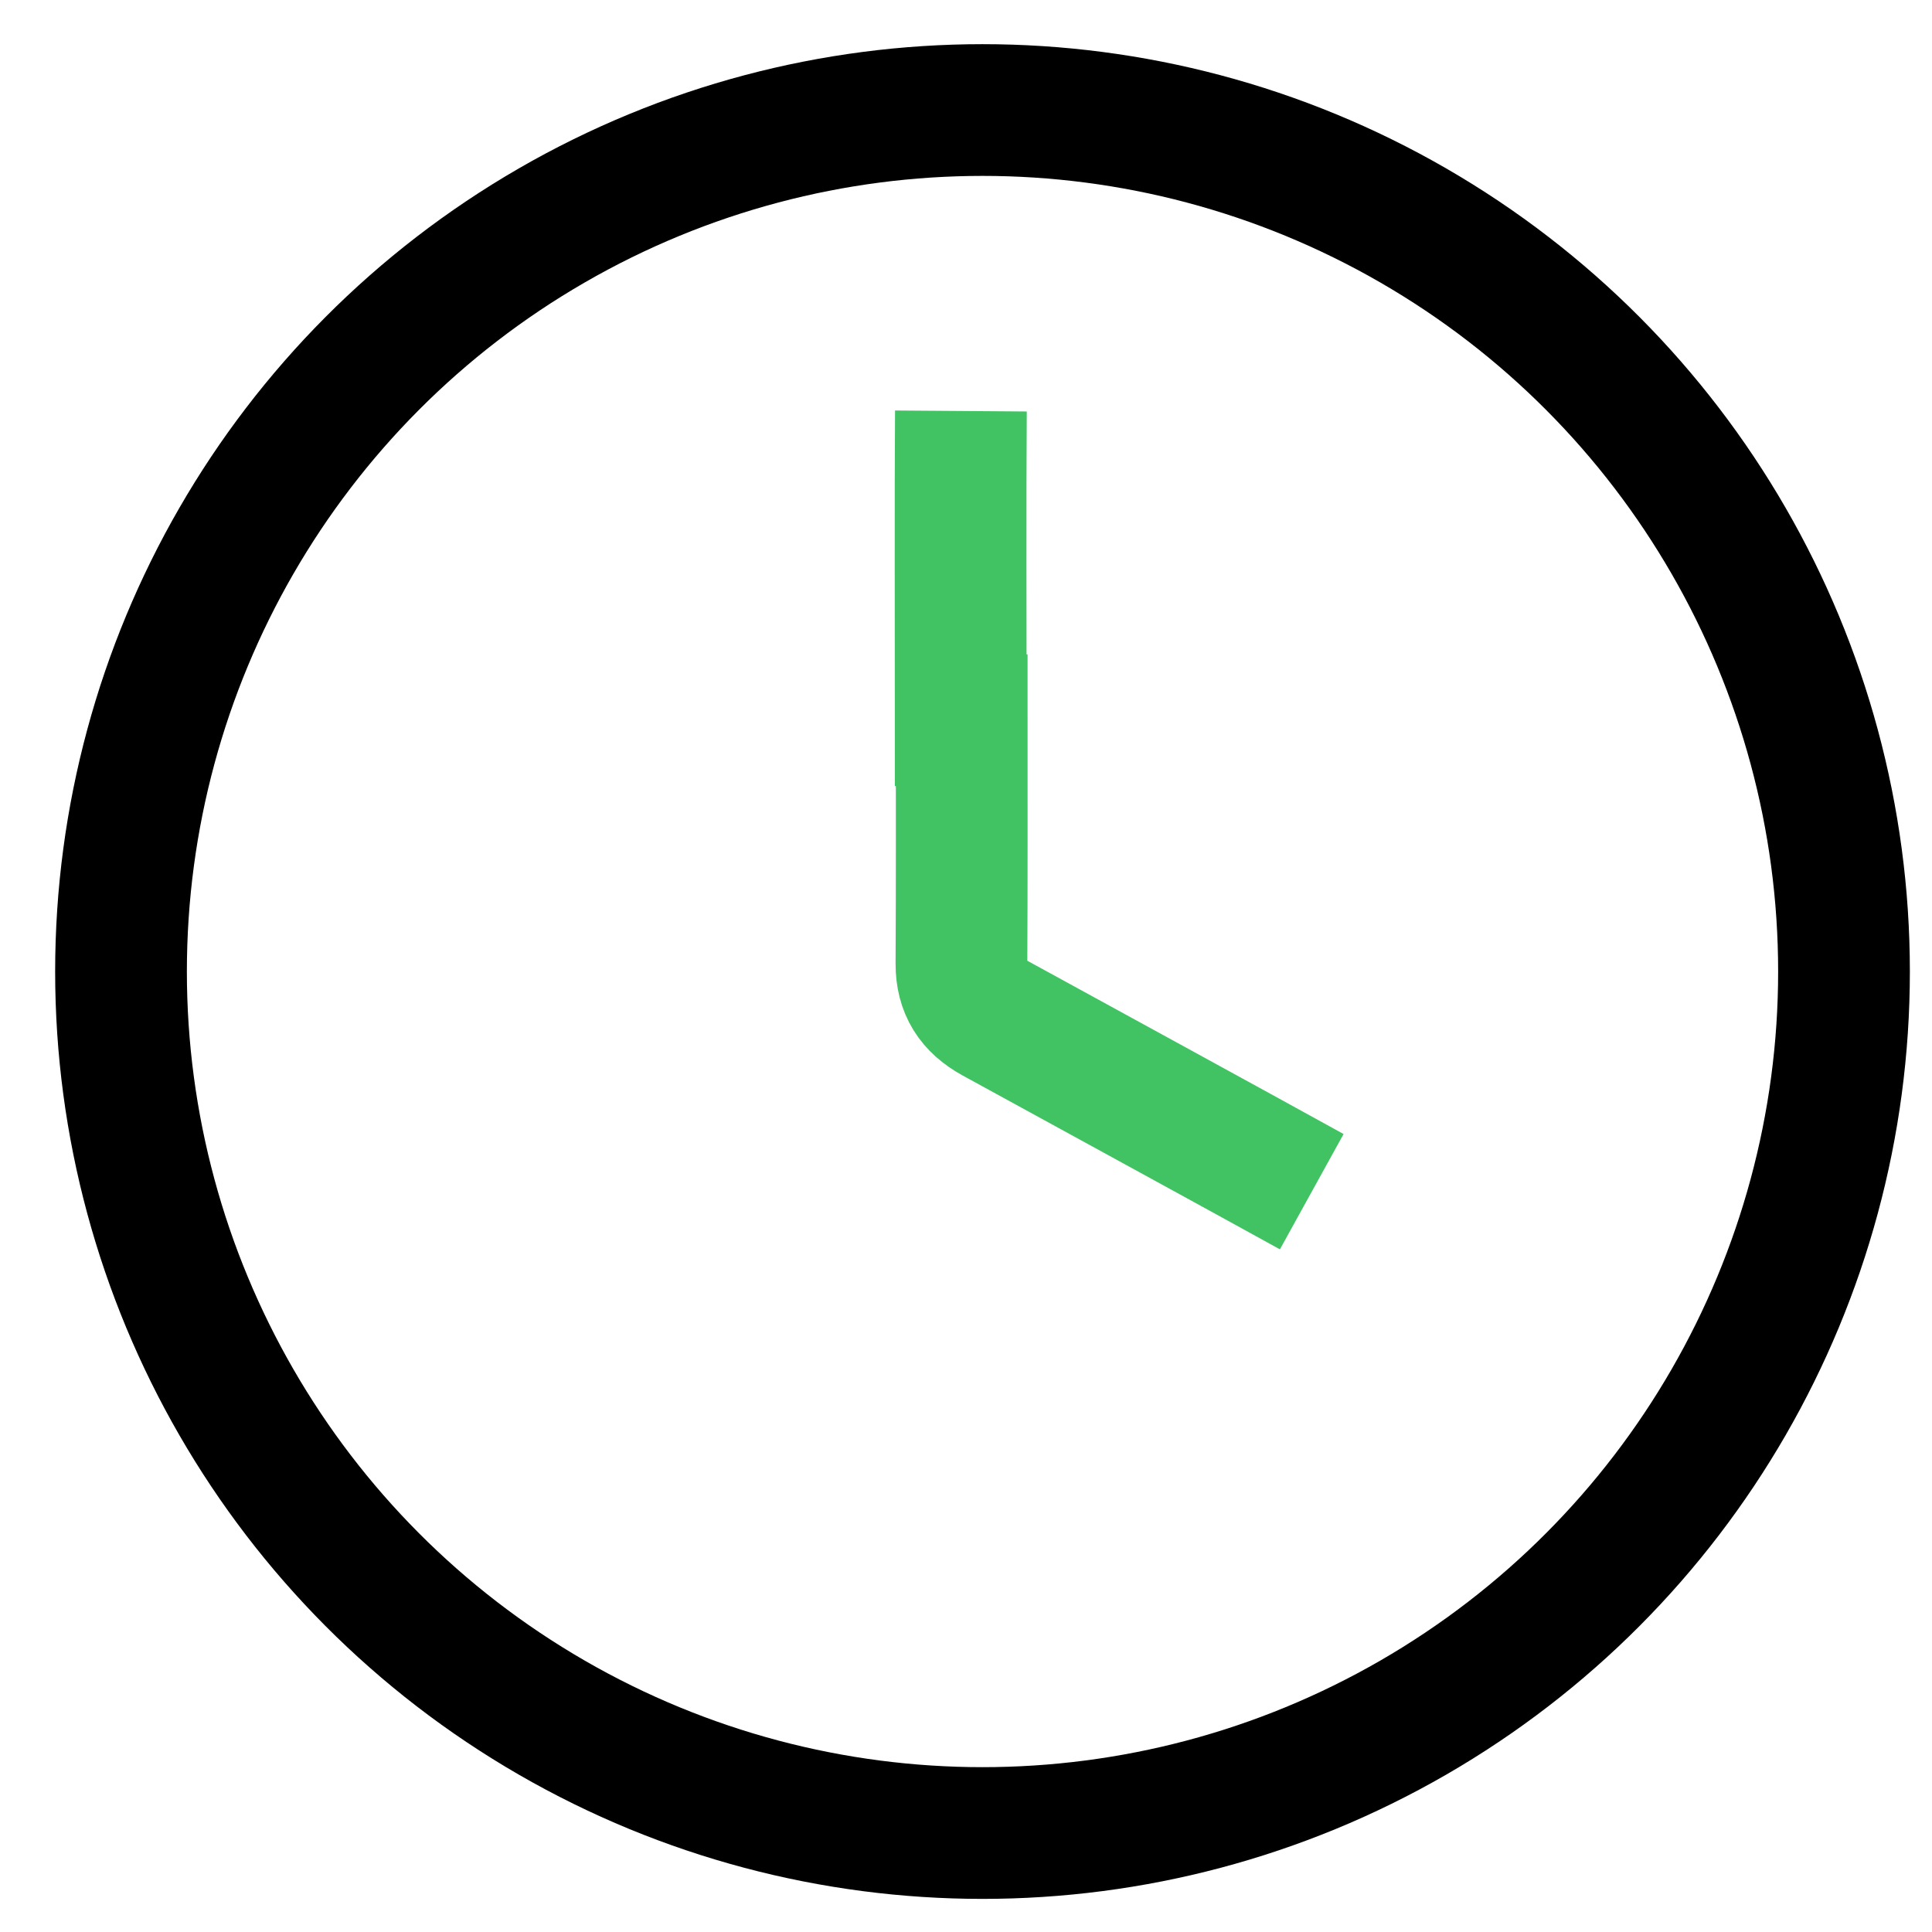
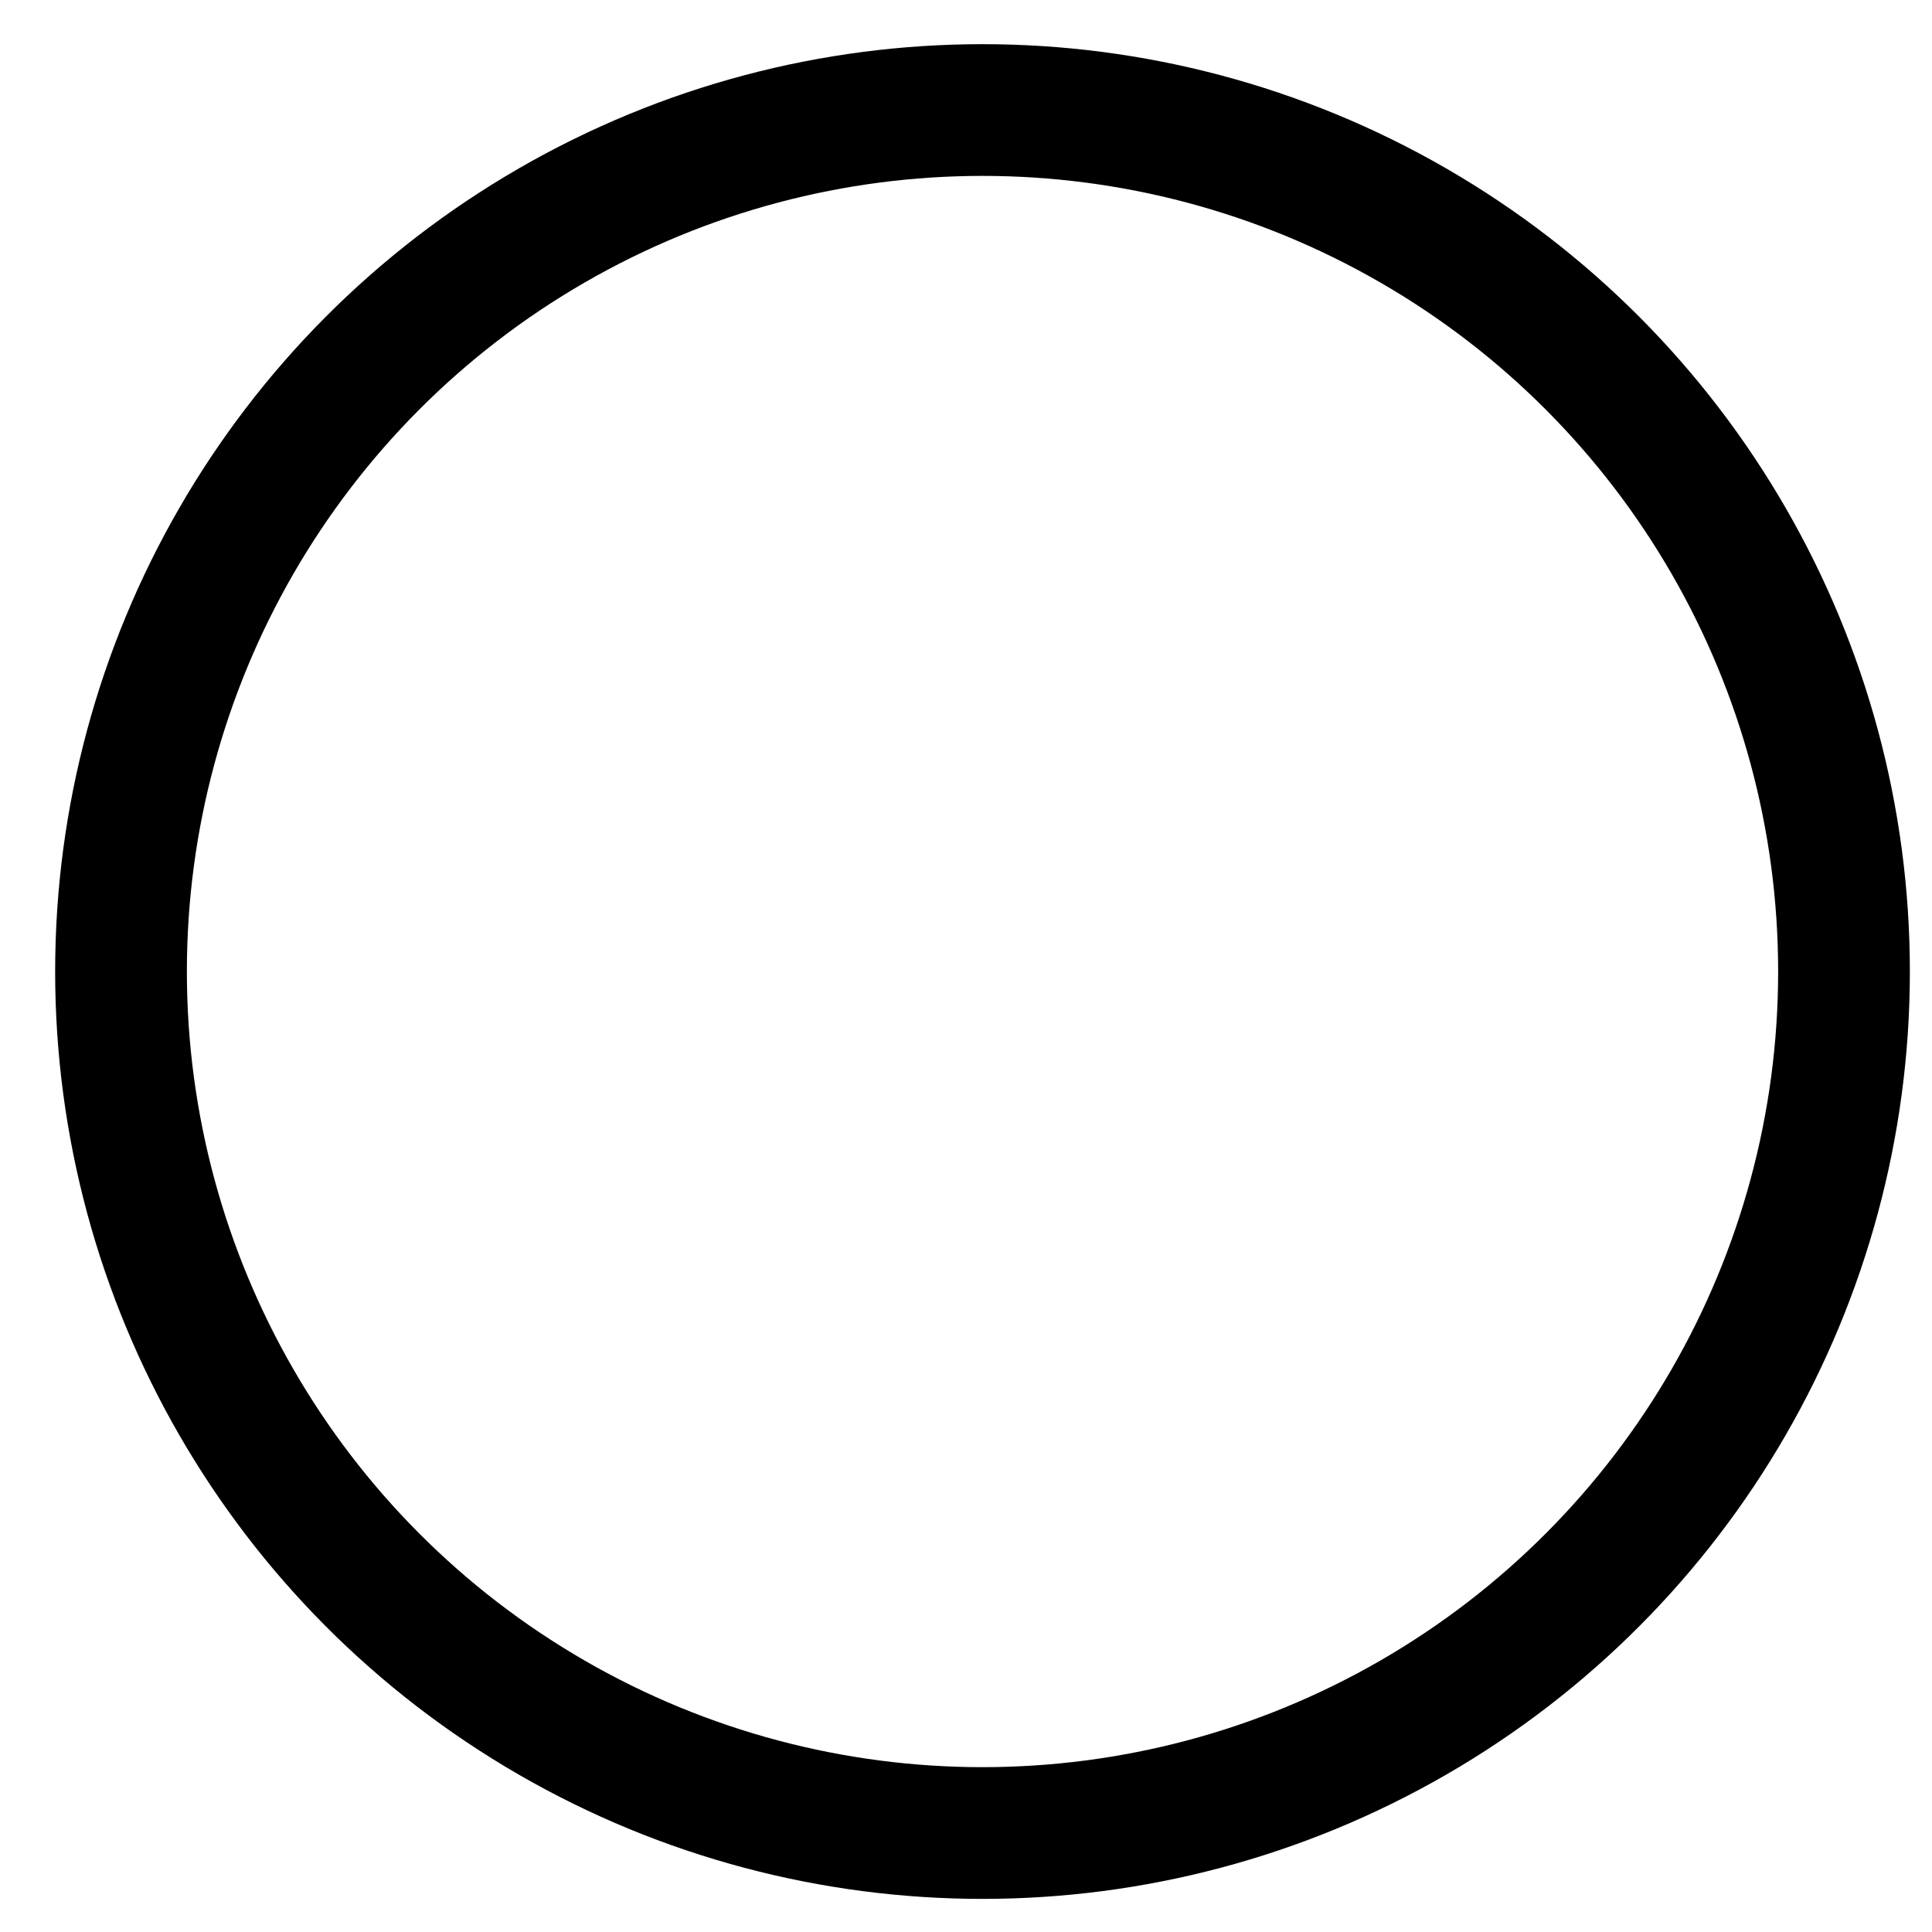
<svg xmlns="http://www.w3.org/2000/svg" version="1.1" id="Layer_1" x="0px" y="0px" width="22px" height="22px" viewBox="0 0 22 22" enable-background="new 0 0 22 22" xml:space="preserve">
  <g>
    <circle fill="none" stroke="#000000" stroke-width="1.5" stroke-miterlimit="10" cx="11.188" cy="11.063" r="9.81" />
    <g>
-       <path fill="none" stroke="#41C363" stroke-width="1.5" stroke-miterlimit="10" d="M10.942,4.68    c-0.007,0.939-0.002,2.582-0.002,3.521c0.005,0,0.006,0,0.011,0c0,0.923,0.002,1.849-0.003,2.776c0,0.283,0.122,0.473,0.372,0.611    c0.93,0.51,2.688,1.469,3.617,1.982" />
-     </g>
+       </g>
  </g>
</svg>